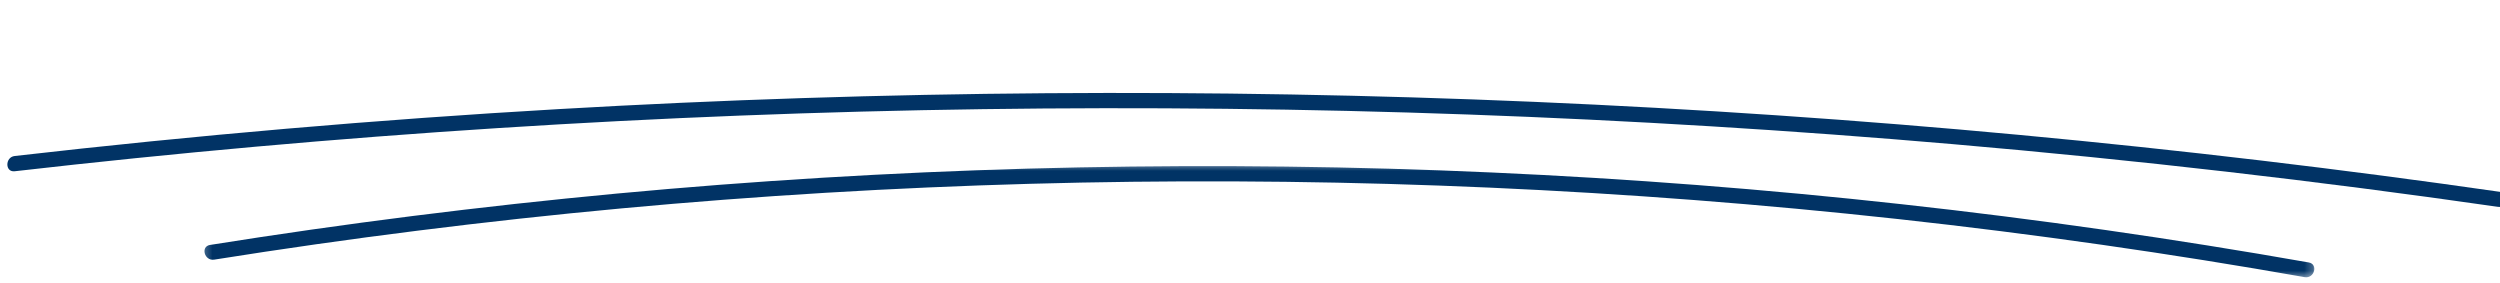
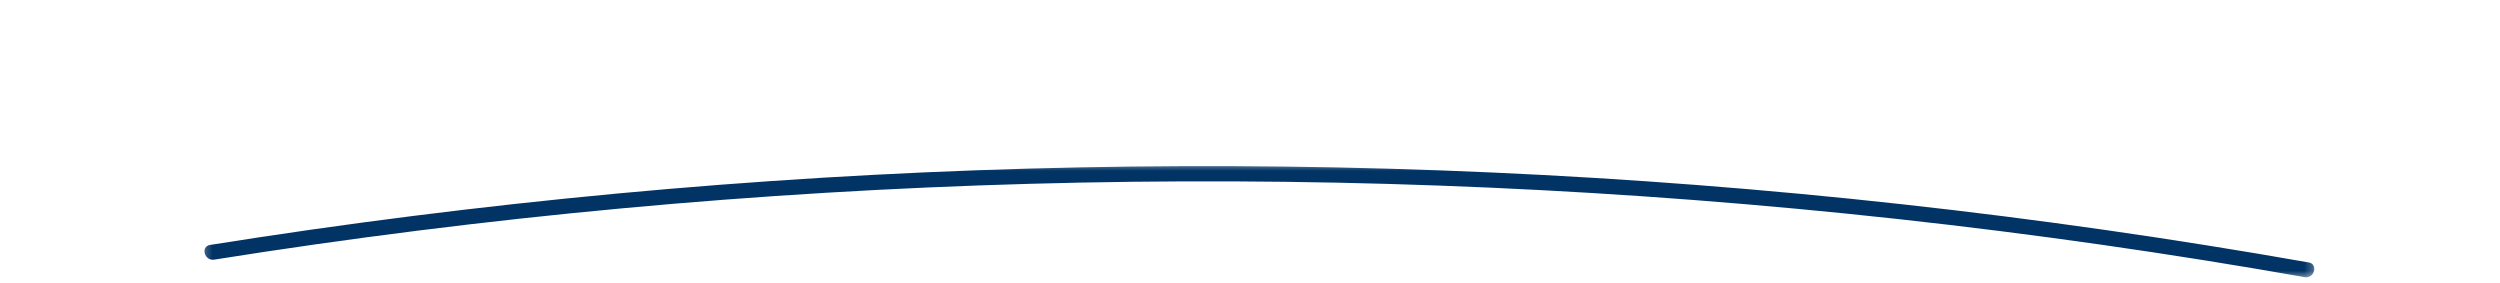
<svg xmlns="http://www.w3.org/2000/svg" width="300" height="34" viewBox="0 0 300 34" fill="none">
  <g clip-path="url(#clip0_312_1509)">
-     <path d="M1.761 20.551C40.338 16.132 79.132 13.639 117.959 13.098C156.784 12.557 195.637 13.957 234.322 17.296C256.207 19.183 278.035 21.696 299.777 24.824C300.934 24.99 301.437 23.227 300.265 23.059C261.754 17.517 222.968 13.889 184.091 12.221C145.102 10.551 106.029 10.841 67.069 13.091C45.253 14.352 23.474 16.234 1.763 18.72C0.597 18.854 0.584 20.685 1.761 20.551Z" fill="#013365" />
    <mask id="mask0_312_1509" style="mask-type:luminance" maskUnits="userSpaceOnUse" x="24" y="19" width="254" height="15">
      <path d="M24.248 19.507H277.765V33.463H24.248V19.507Z" fill="white" />
    </mask>
    <g mask="url(#mask0_312_1509)">
      <path d="M25.695 31.158C41.932 28.574 58.255 26.522 74.629 25.002C90.922 23.492 107.265 22.511 123.622 22.056C139.979 21.601 156.353 21.671 172.705 22.27C189.058 22.867 205.393 23.992 221.671 25.643C238.031 27.303 254.334 29.497 270.549 32.222C272.554 32.56 274.562 32.906 276.564 33.259C277.724 33.463 278.219 31.701 277.055 31.496C260.859 28.642 244.573 26.307 228.228 24.508C211.884 22.706 195.48 21.435 179.049 20.7C162.54 19.957 146.004 19.753 129.483 20.086C113.04 20.417 96.609 21.279 80.223 22.674C63.839 24.072 47.499 26 31.24 28.455C29.227 28.759 27.215 29.071 25.205 29.392C24.038 29.577 24.533 31.34 25.695 31.158Z" fill="#013365" />
    </g>
  </g>
  <defs>
    <clipPath id="clip0_312_1509">
      <rect width="300" height="34" fill="white" />
    </clipPath>
  </defs>
</svg>